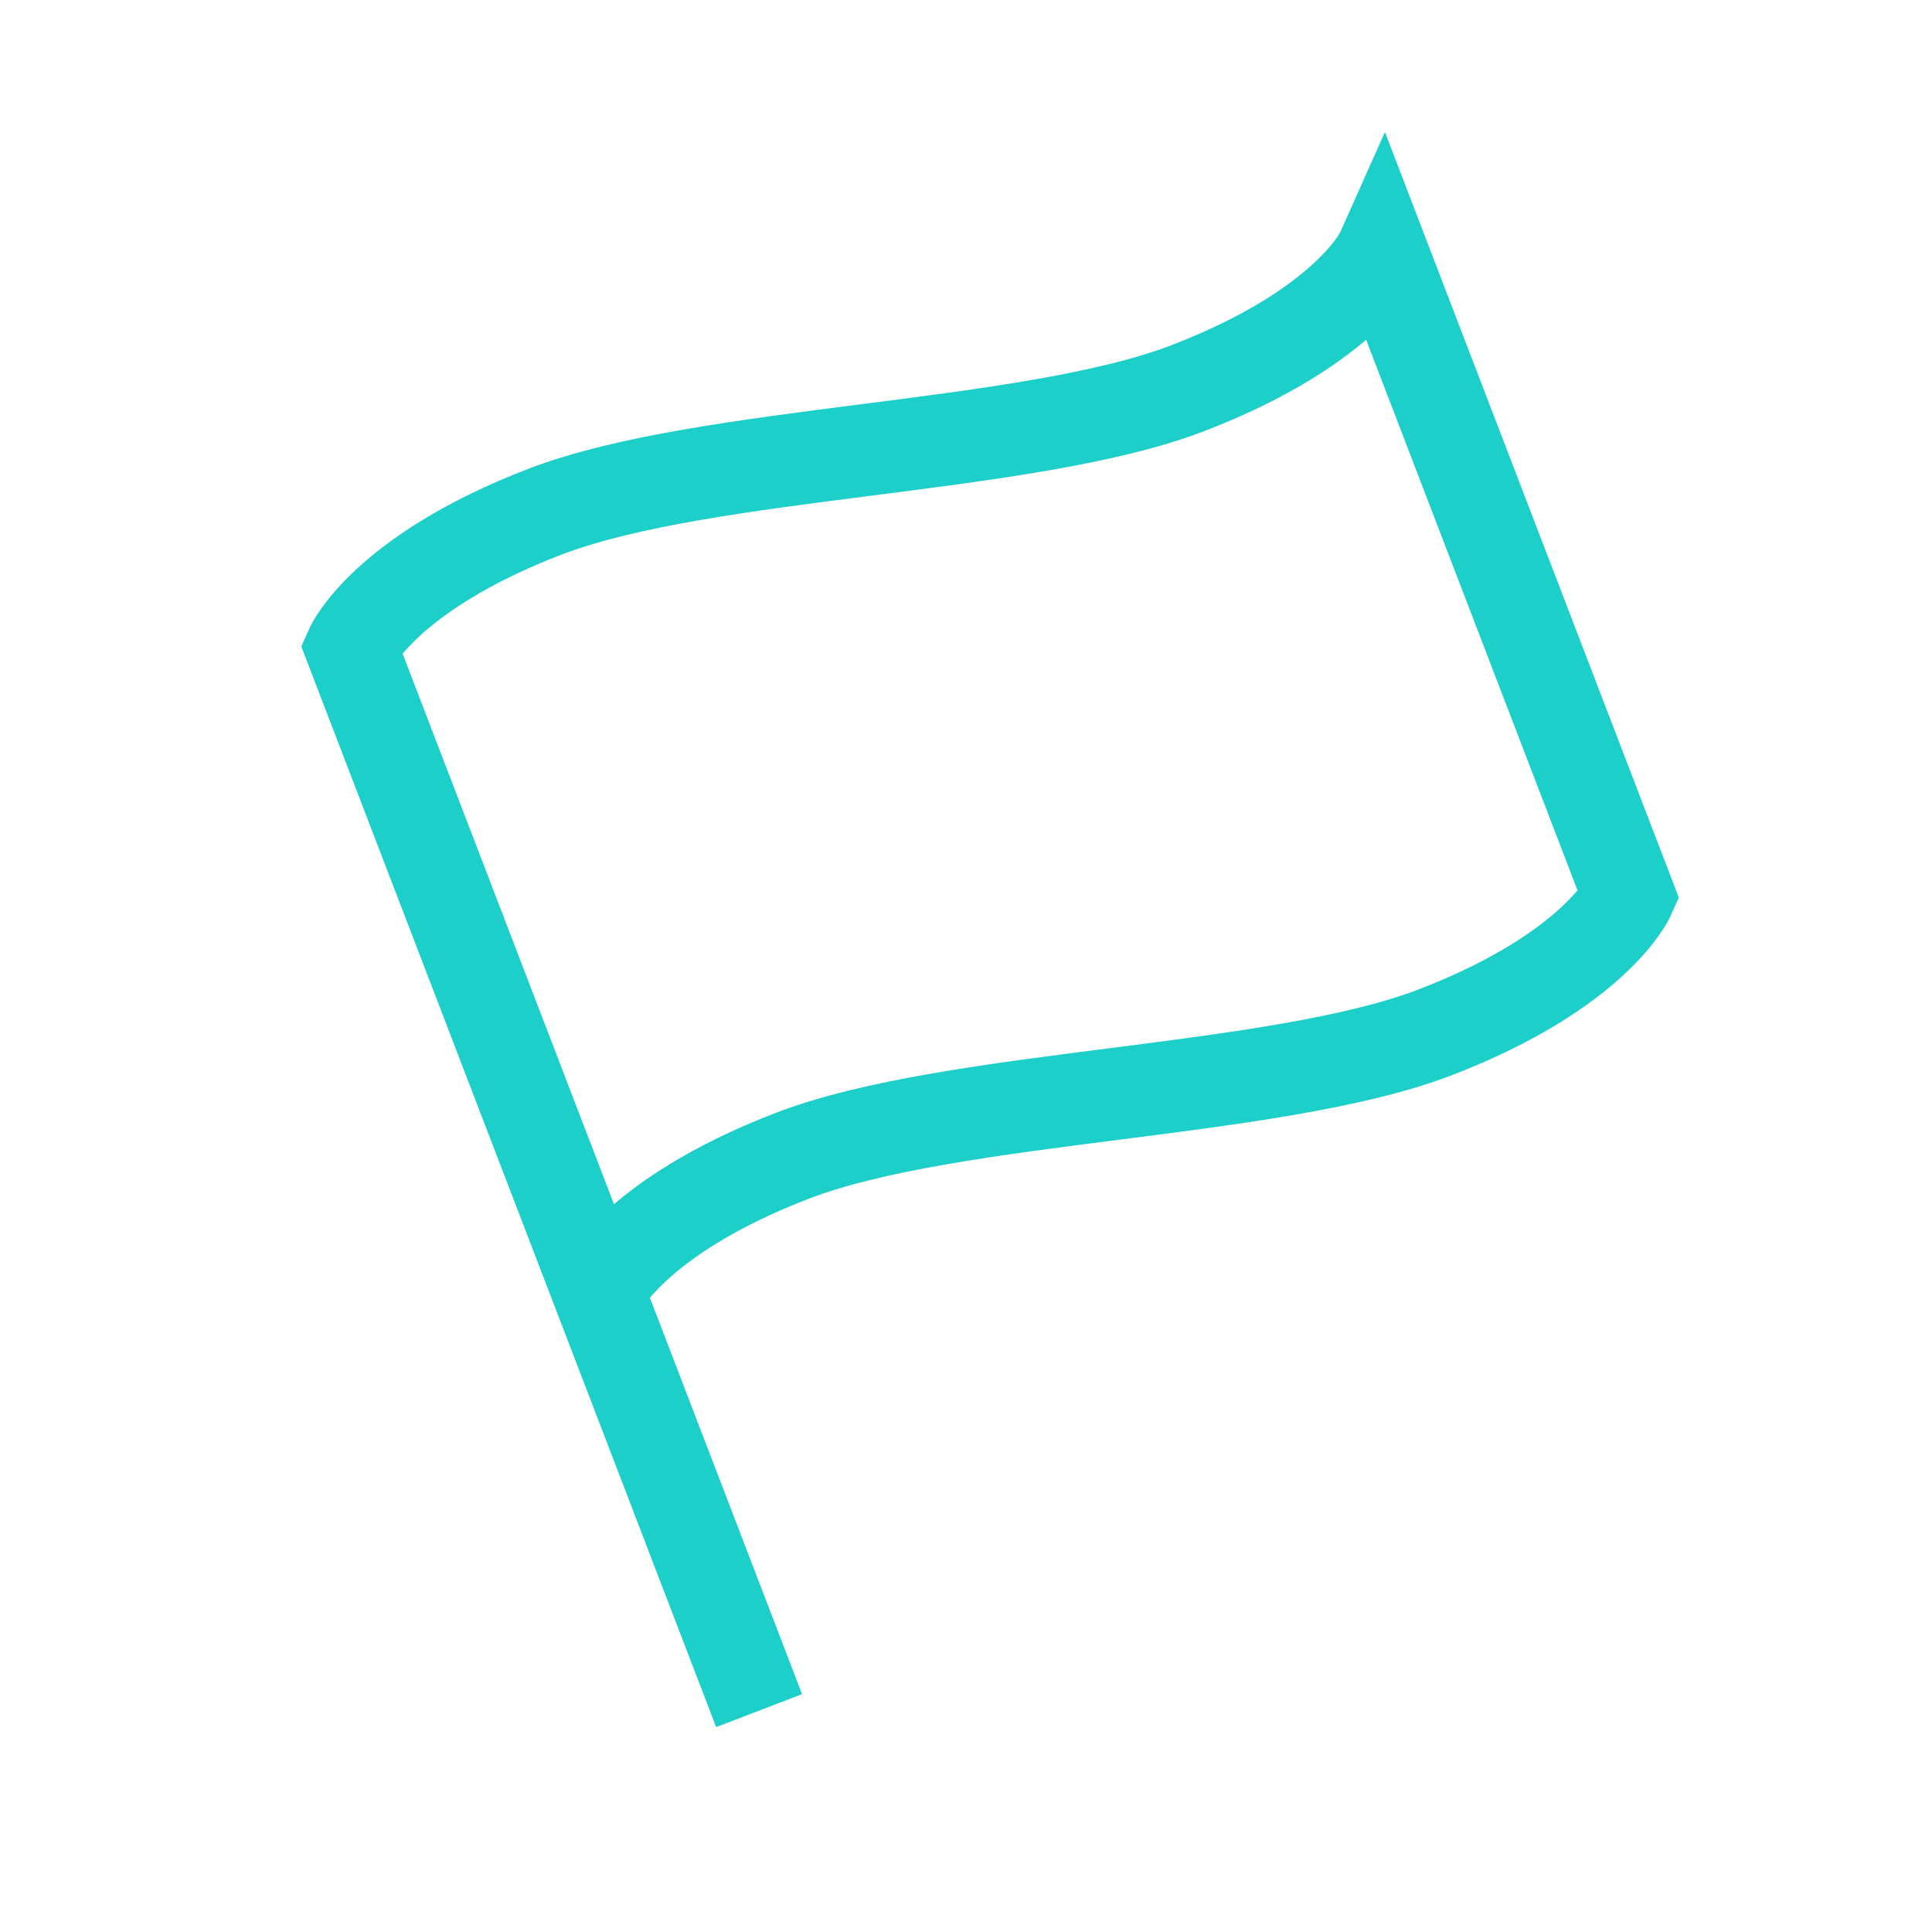
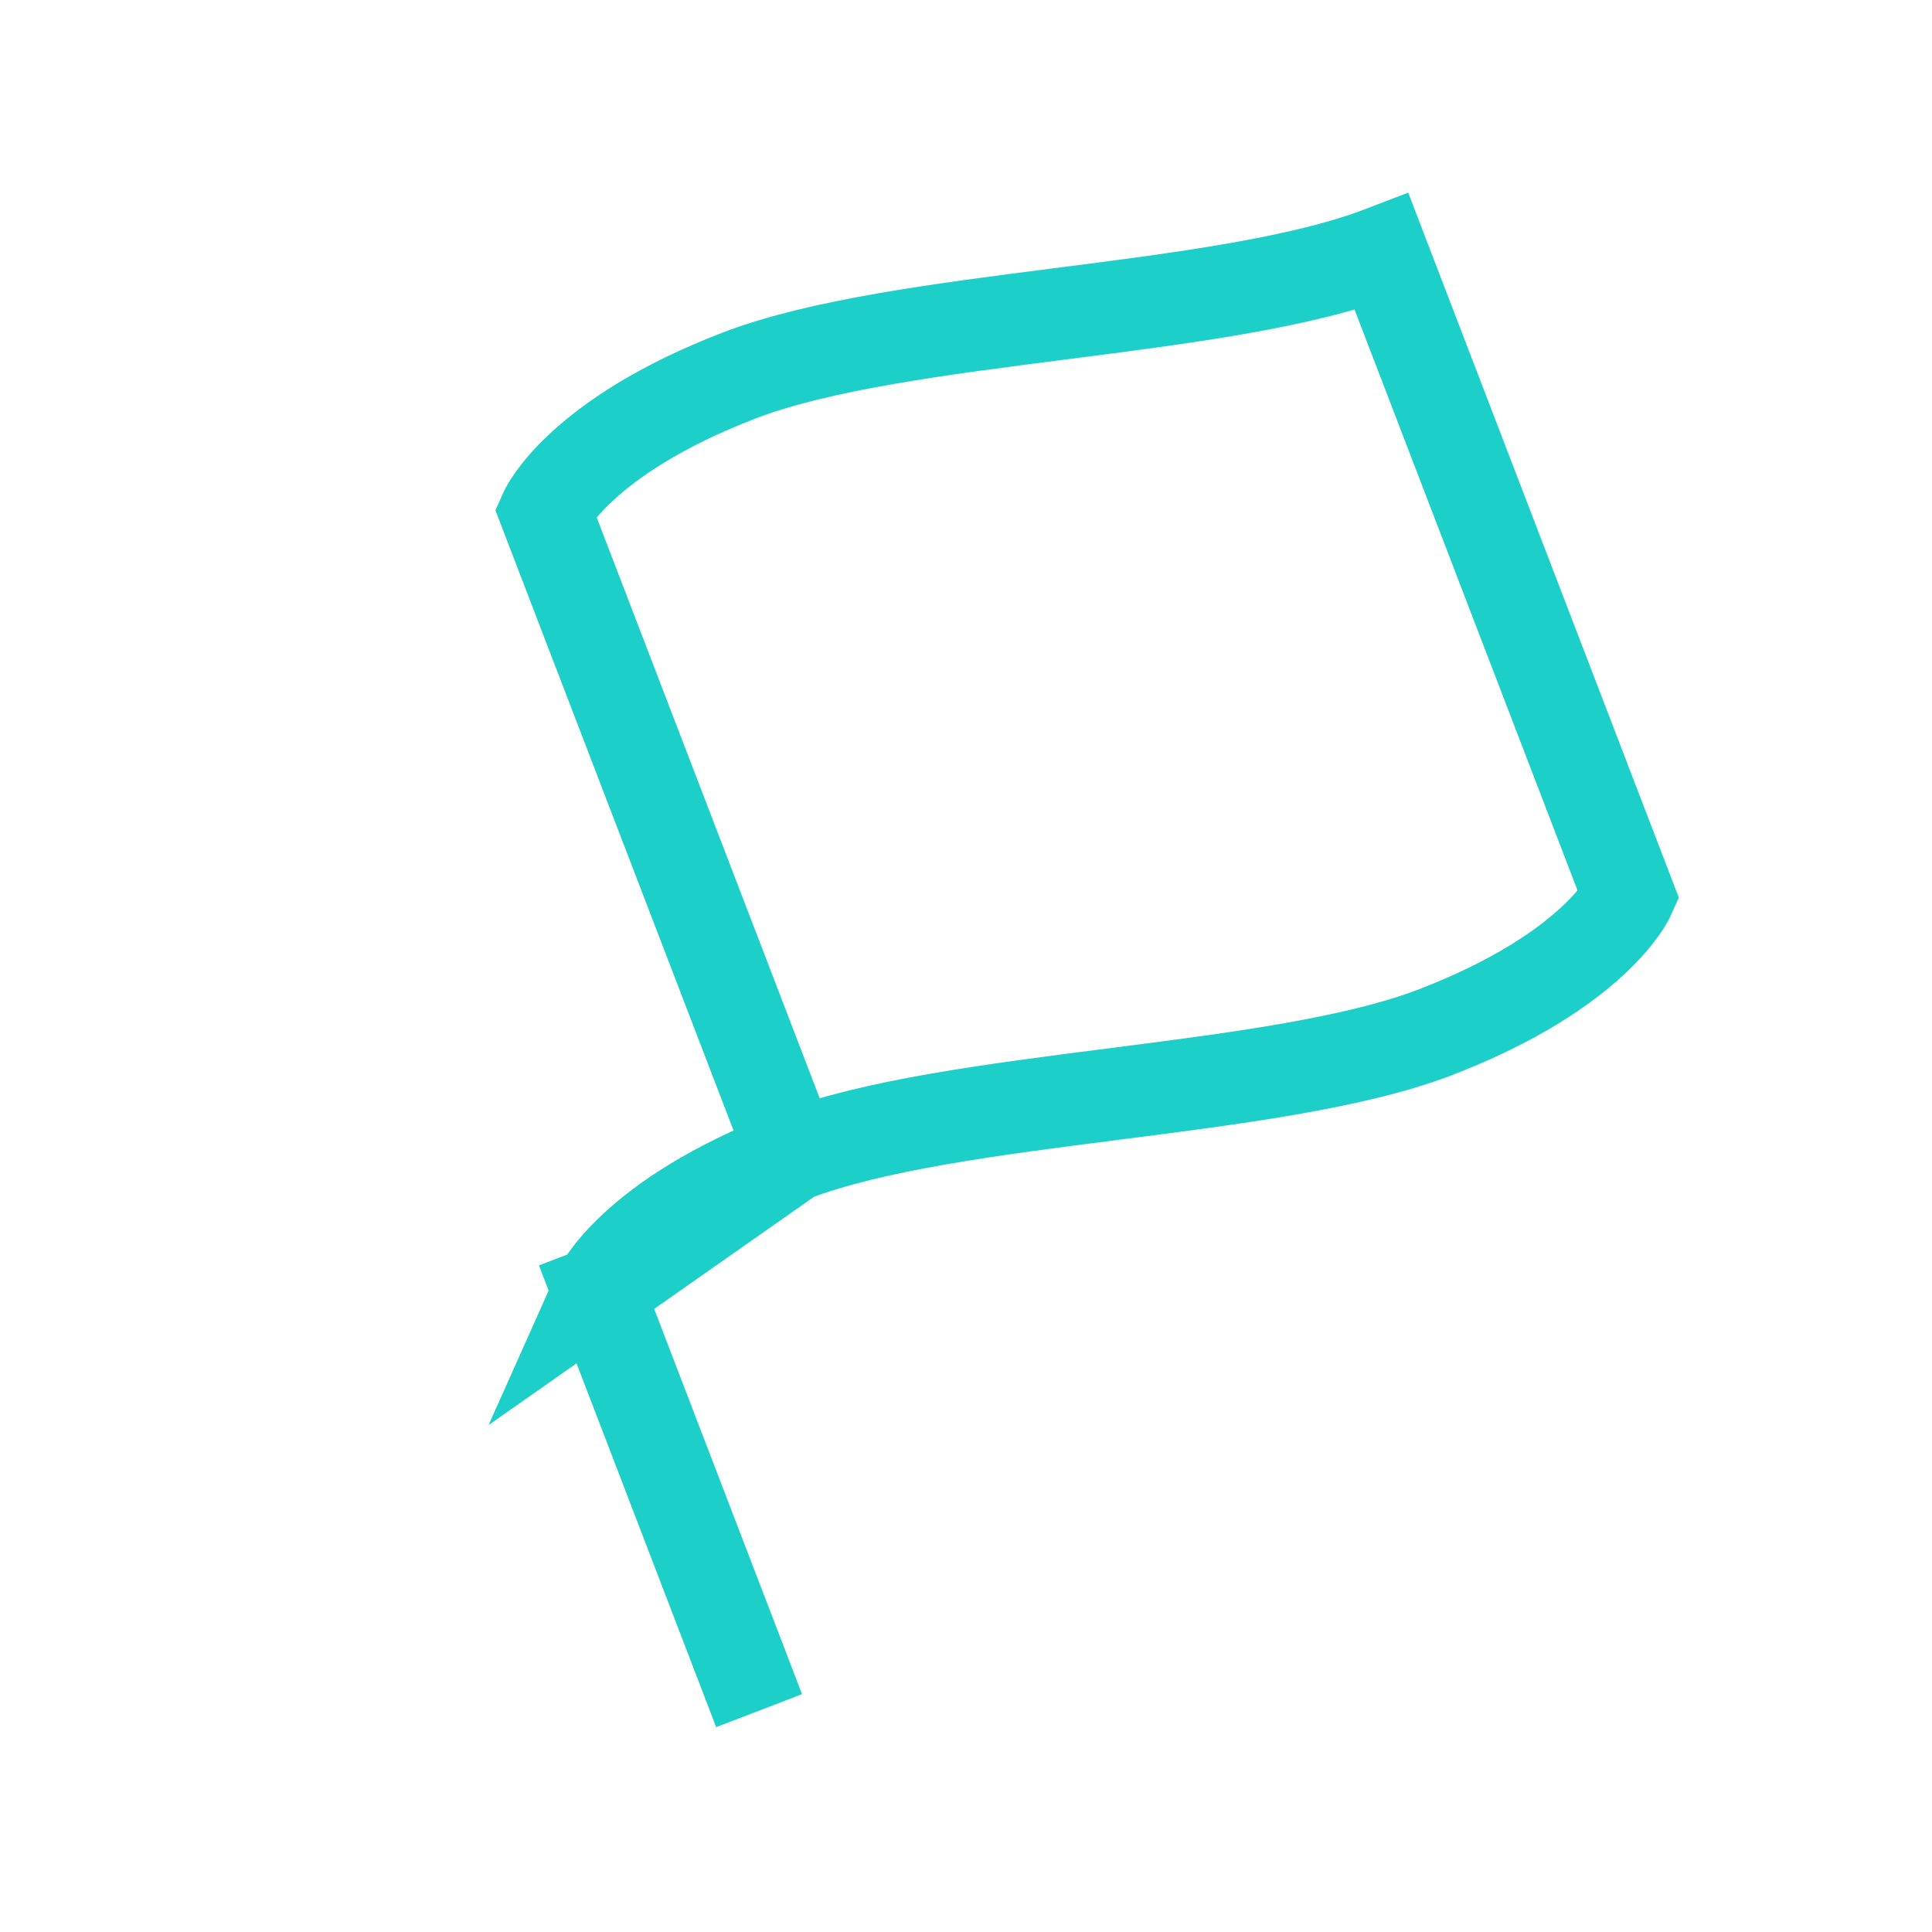
<svg xmlns="http://www.w3.org/2000/svg" width="21" height="21" fill="none">
-   <path d="M6.504 14.042s.36-.807 2.11-1.48c1.75-.671 5.232-.669 6.983-1.34 1.75-.673 2.11-1.48 2.11-1.48L15.019 2.74s-.36.807-2.11 1.48c-1.75.671-5.232.67-6.983 1.341-1.75.672-2.11 1.48-2.11 1.48l2.688 7.001zM8.072 18.127l-1.568-4.085" stroke="#1CCFC9" stroke-linecap="square" />
+   <path d="M6.504 14.042s.36-.807 2.11-1.48c1.75-.671 5.232-.669 6.983-1.34 1.75-.673 2.11-1.48 2.11-1.48L15.019 2.74c-1.75.671-5.232.67-6.983 1.341-1.75.672-2.11 1.48-2.11 1.48l2.688 7.001zM8.072 18.127l-1.568-4.085" stroke="#1CCFC9" stroke-linecap="square" />
</svg>